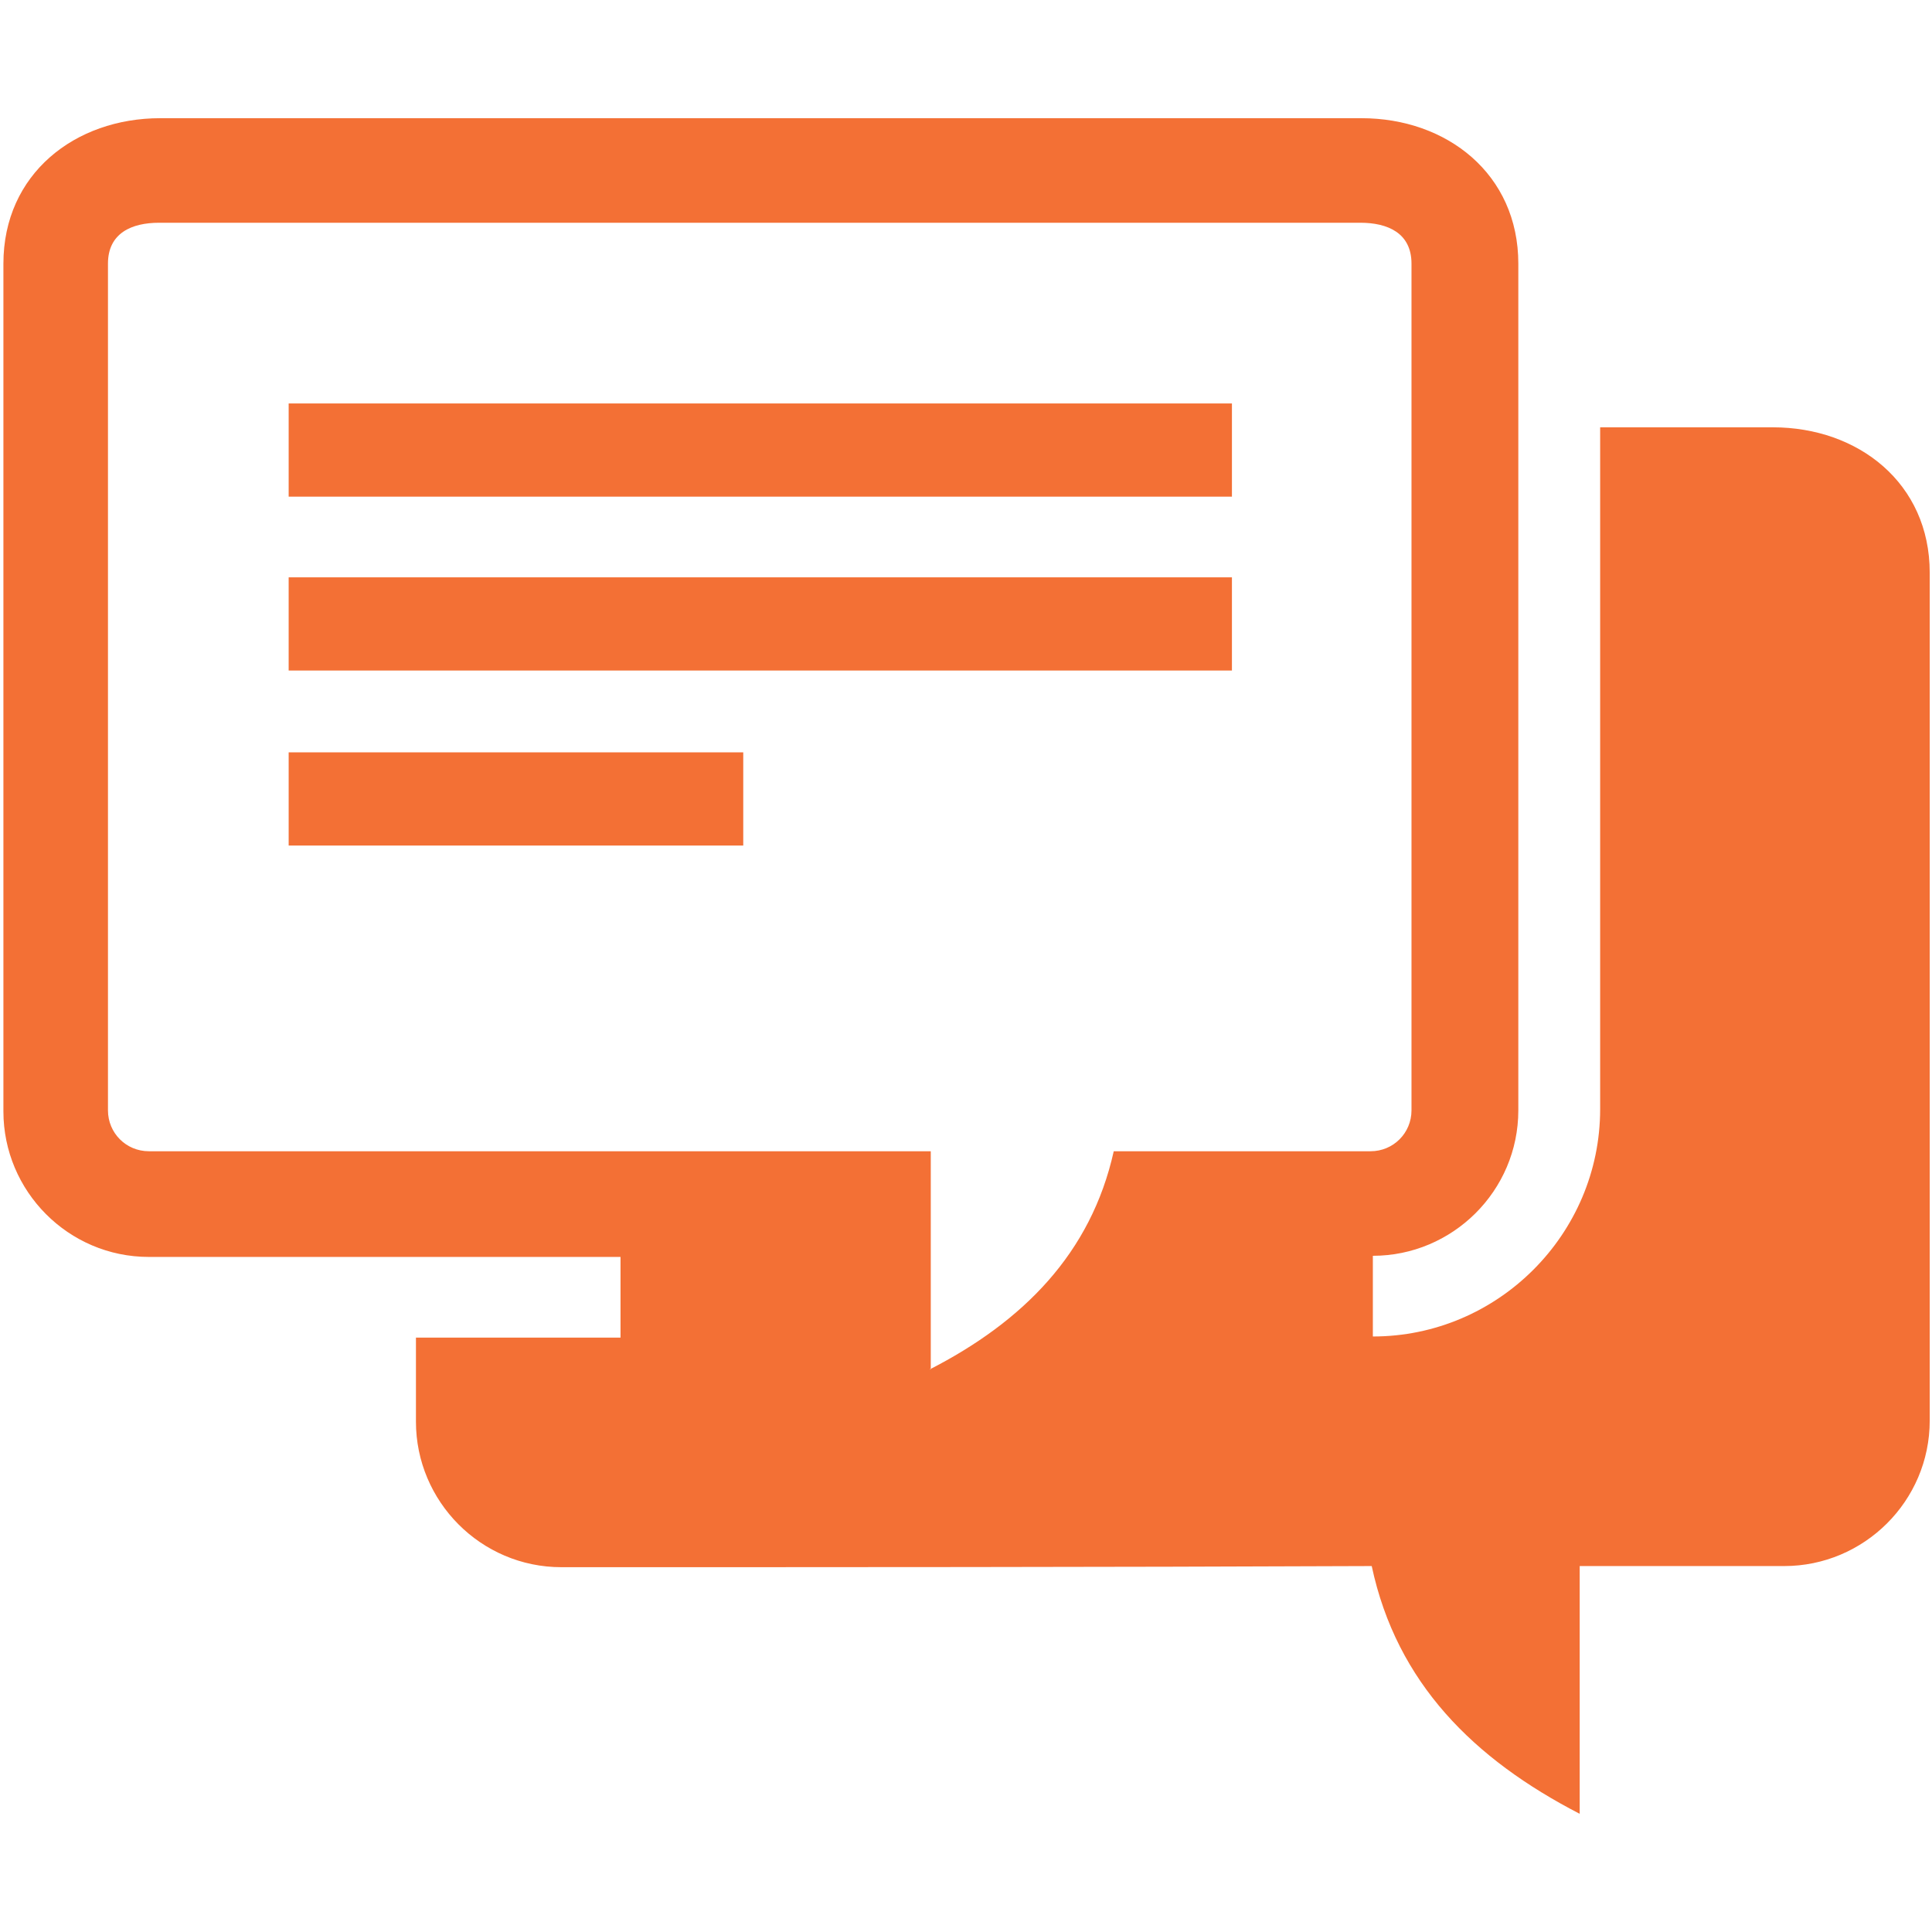
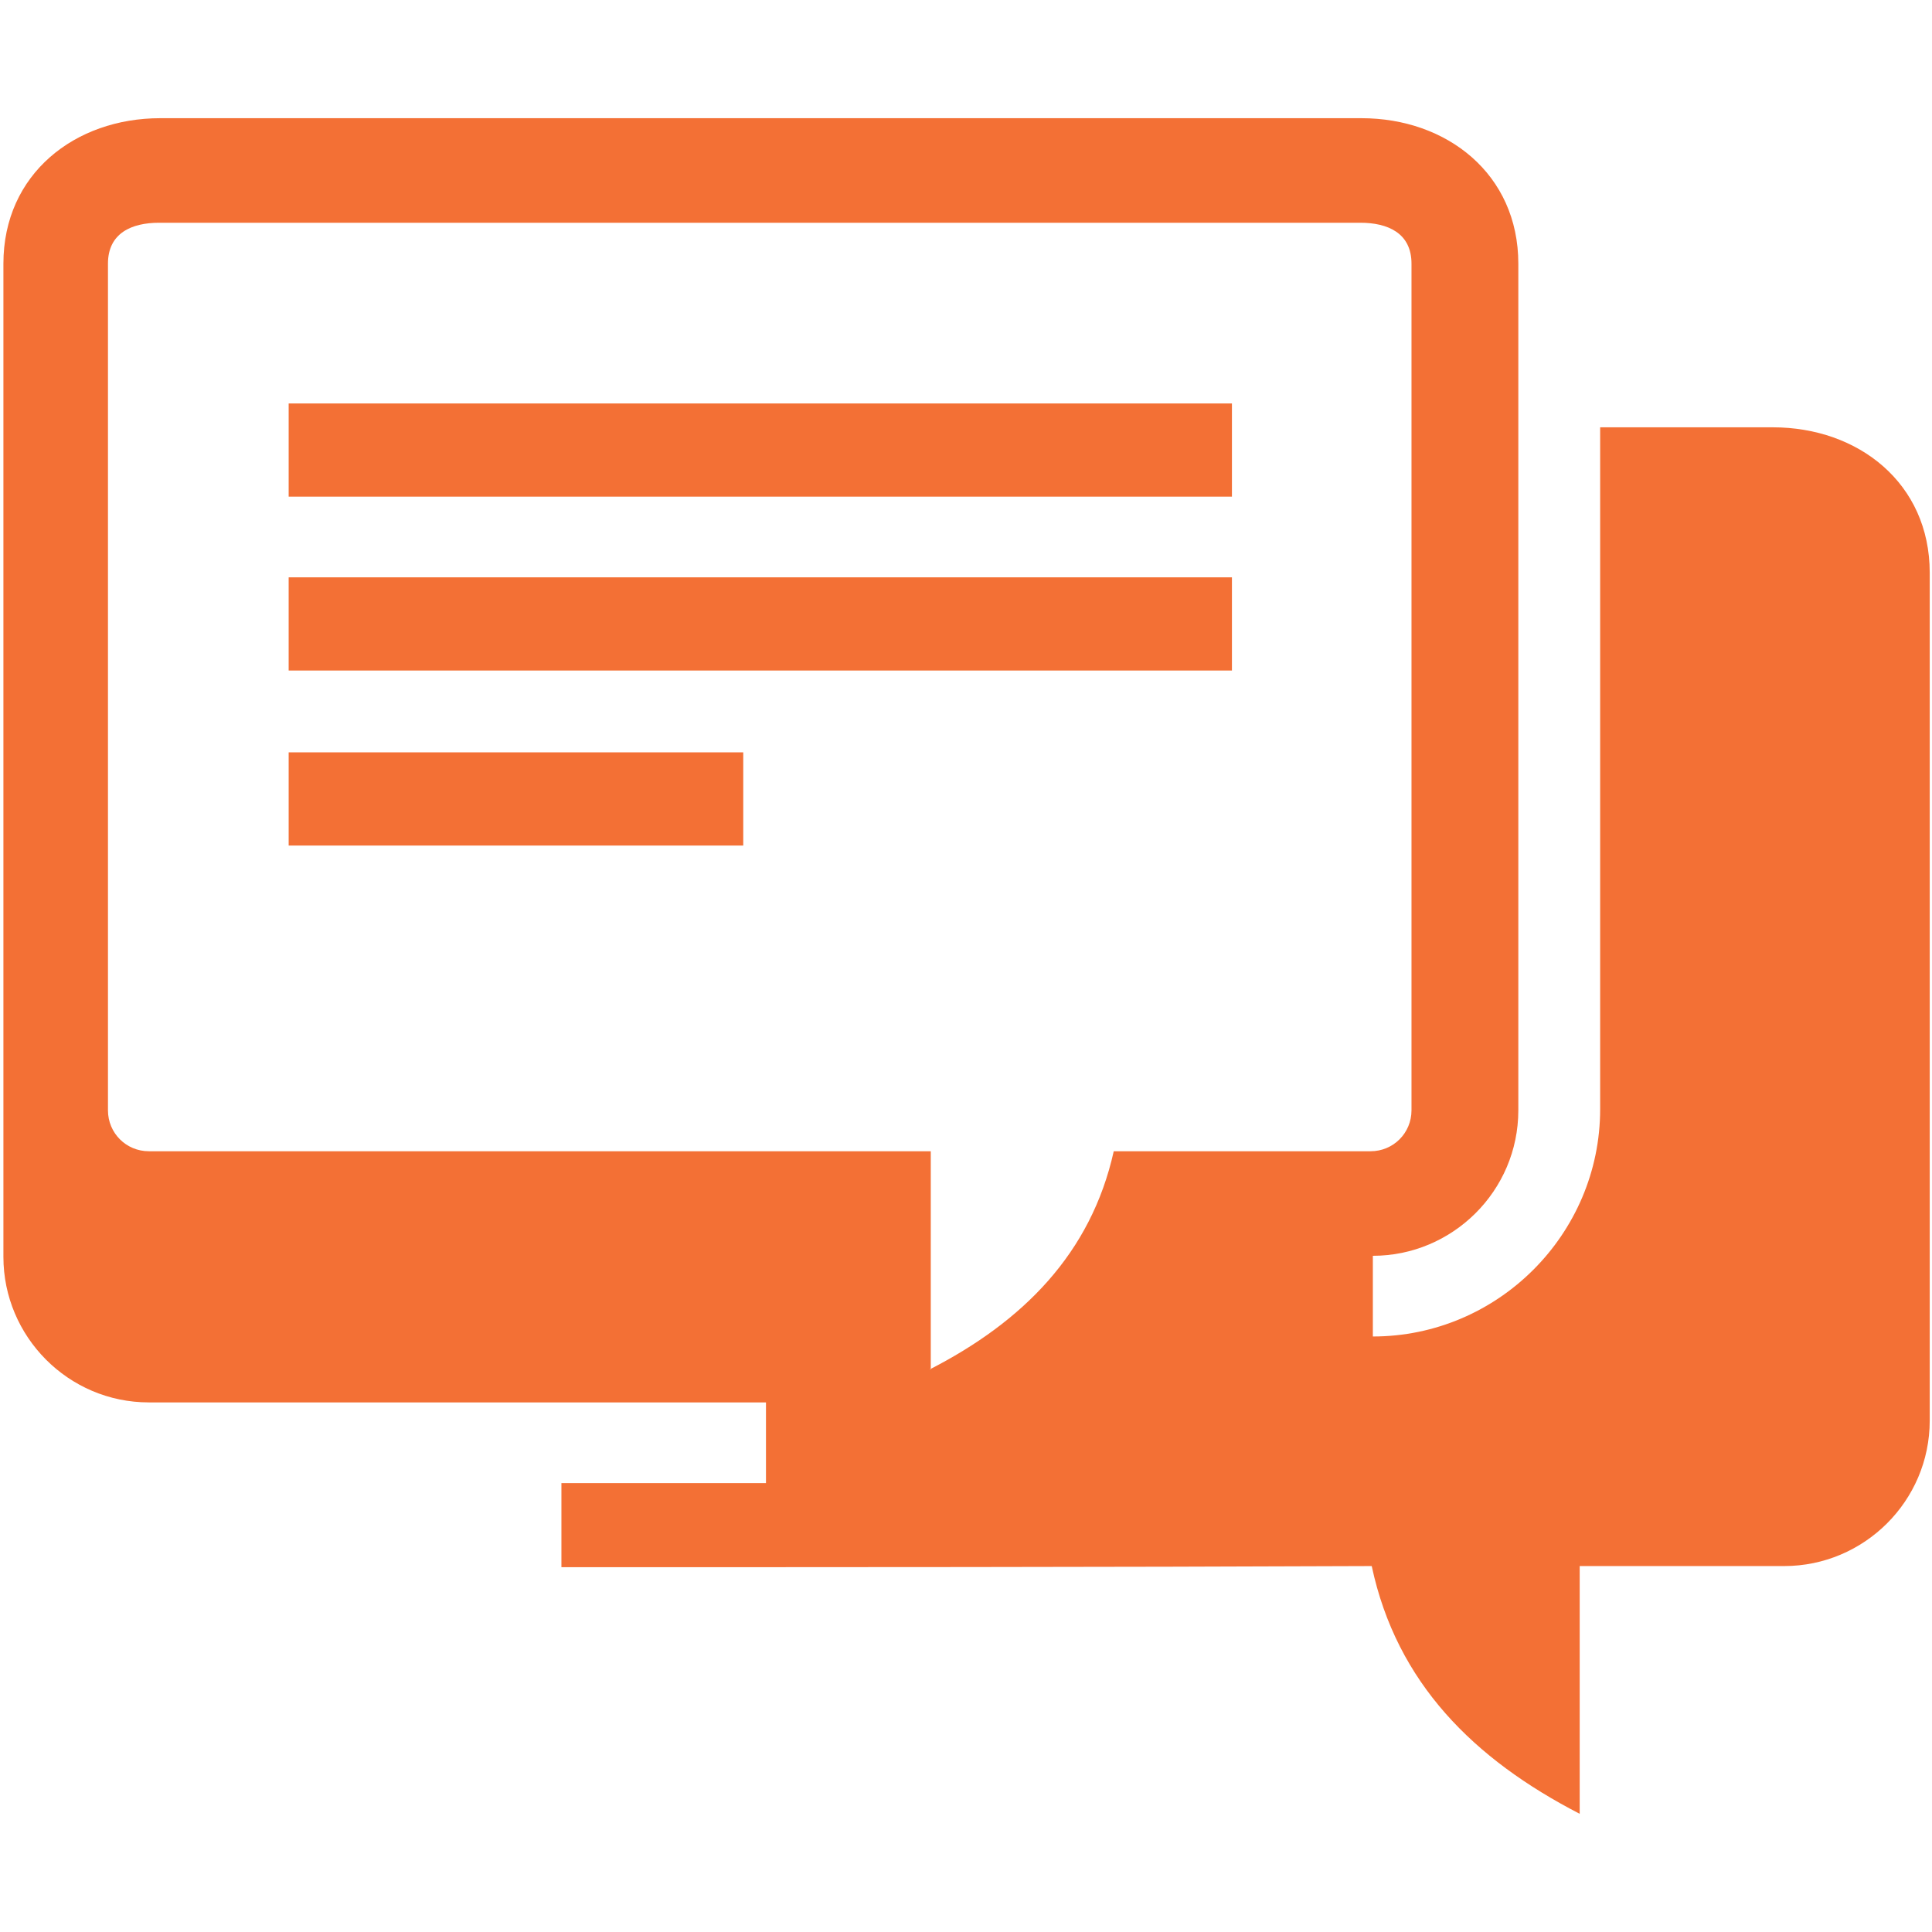
<svg xmlns="http://www.w3.org/2000/svg" version="1.1" id="Layer_1" x="0px" y="0px" viewBox="0 0 170 170" style="enable-background:new 0 0 170 170;" xml:space="preserve">
  <style type="text/css">
	.st0{fill-rule:evenodd;clip-rule:evenodd;fill:#F37035;}
</style>
-   <path class="st0" d="M49.4,137.9c-7.1,0-12.8-5.8-12.8-12.8v-7.4h18v-7.1H13.1c-7.1,0-12.8-5.8-12.8-12.8V23.2  c0-7.9,6.3-12.8,13.8-12.8h105.7c7.5,0,13.8,4.9,13.8,12.8v74.5c0,7.1-5.8,12.8-12.8,12.8v7.1c11,0,20-9,20-20v-60H156  c7.5,0,13.8,4.9,13.8,12.8V125c0,7.1-5.8,12.8-12.8,12.8h-18v21.8c-9.3-4.8-16.1-11.5-18.3-21.8C96.9,137.9,73.1,137.9,49.4,137.9  L49.4,137.9z M81.8,120.5c8.2-4.2,14.2-10.2,16.2-19.2h22.6c2,0,3.6-1.6,3.6-3.6V23.2c0-2.7-2.1-3.6-4.5-3.6H14  c-2.4,0-4.5,0.9-4.5,3.6v74.5c0,2,1.6,3.6,3.6,3.6c25.3,0,43.5,0,68.8,0V120.5L81.8,120.5z M25.4,35.5h83v8.2h-83V35.5L25.4,35.5z   M25.4,50.8h83V59h-83V50.8L25.4,50.8z M25.4,66.2h40v8.2h-40V66.2L25.4,66.2z" />
+   <path class="st0" d="M49.4,137.9v-7.4h18v-7.1H13.1c-7.1,0-12.8-5.8-12.8-12.8V23.2  c0-7.9,6.3-12.8,13.8-12.8h105.7c7.5,0,13.8,4.9,13.8,12.8v74.5c0,7.1-5.8,12.8-12.8,12.8v7.1c11,0,20-9,20-20v-60H156  c7.5,0,13.8,4.9,13.8,12.8V125c0,7.1-5.8,12.8-12.8,12.8h-18v21.8c-9.3-4.8-16.1-11.5-18.3-21.8C96.9,137.9,73.1,137.9,49.4,137.9  L49.4,137.9z M81.8,120.5c8.2-4.2,14.2-10.2,16.2-19.2h22.6c2,0,3.6-1.6,3.6-3.6V23.2c0-2.7-2.1-3.6-4.5-3.6H14  c-2.4,0-4.5,0.9-4.5,3.6v74.5c0,2,1.6,3.6,3.6,3.6c25.3,0,43.5,0,68.8,0V120.5L81.8,120.5z M25.4,35.5h83v8.2h-83V35.5L25.4,35.5z   M25.4,50.8h83V59h-83V50.8L25.4,50.8z M25.4,66.2h40v8.2h-40V66.2L25.4,66.2z" />
</svg>